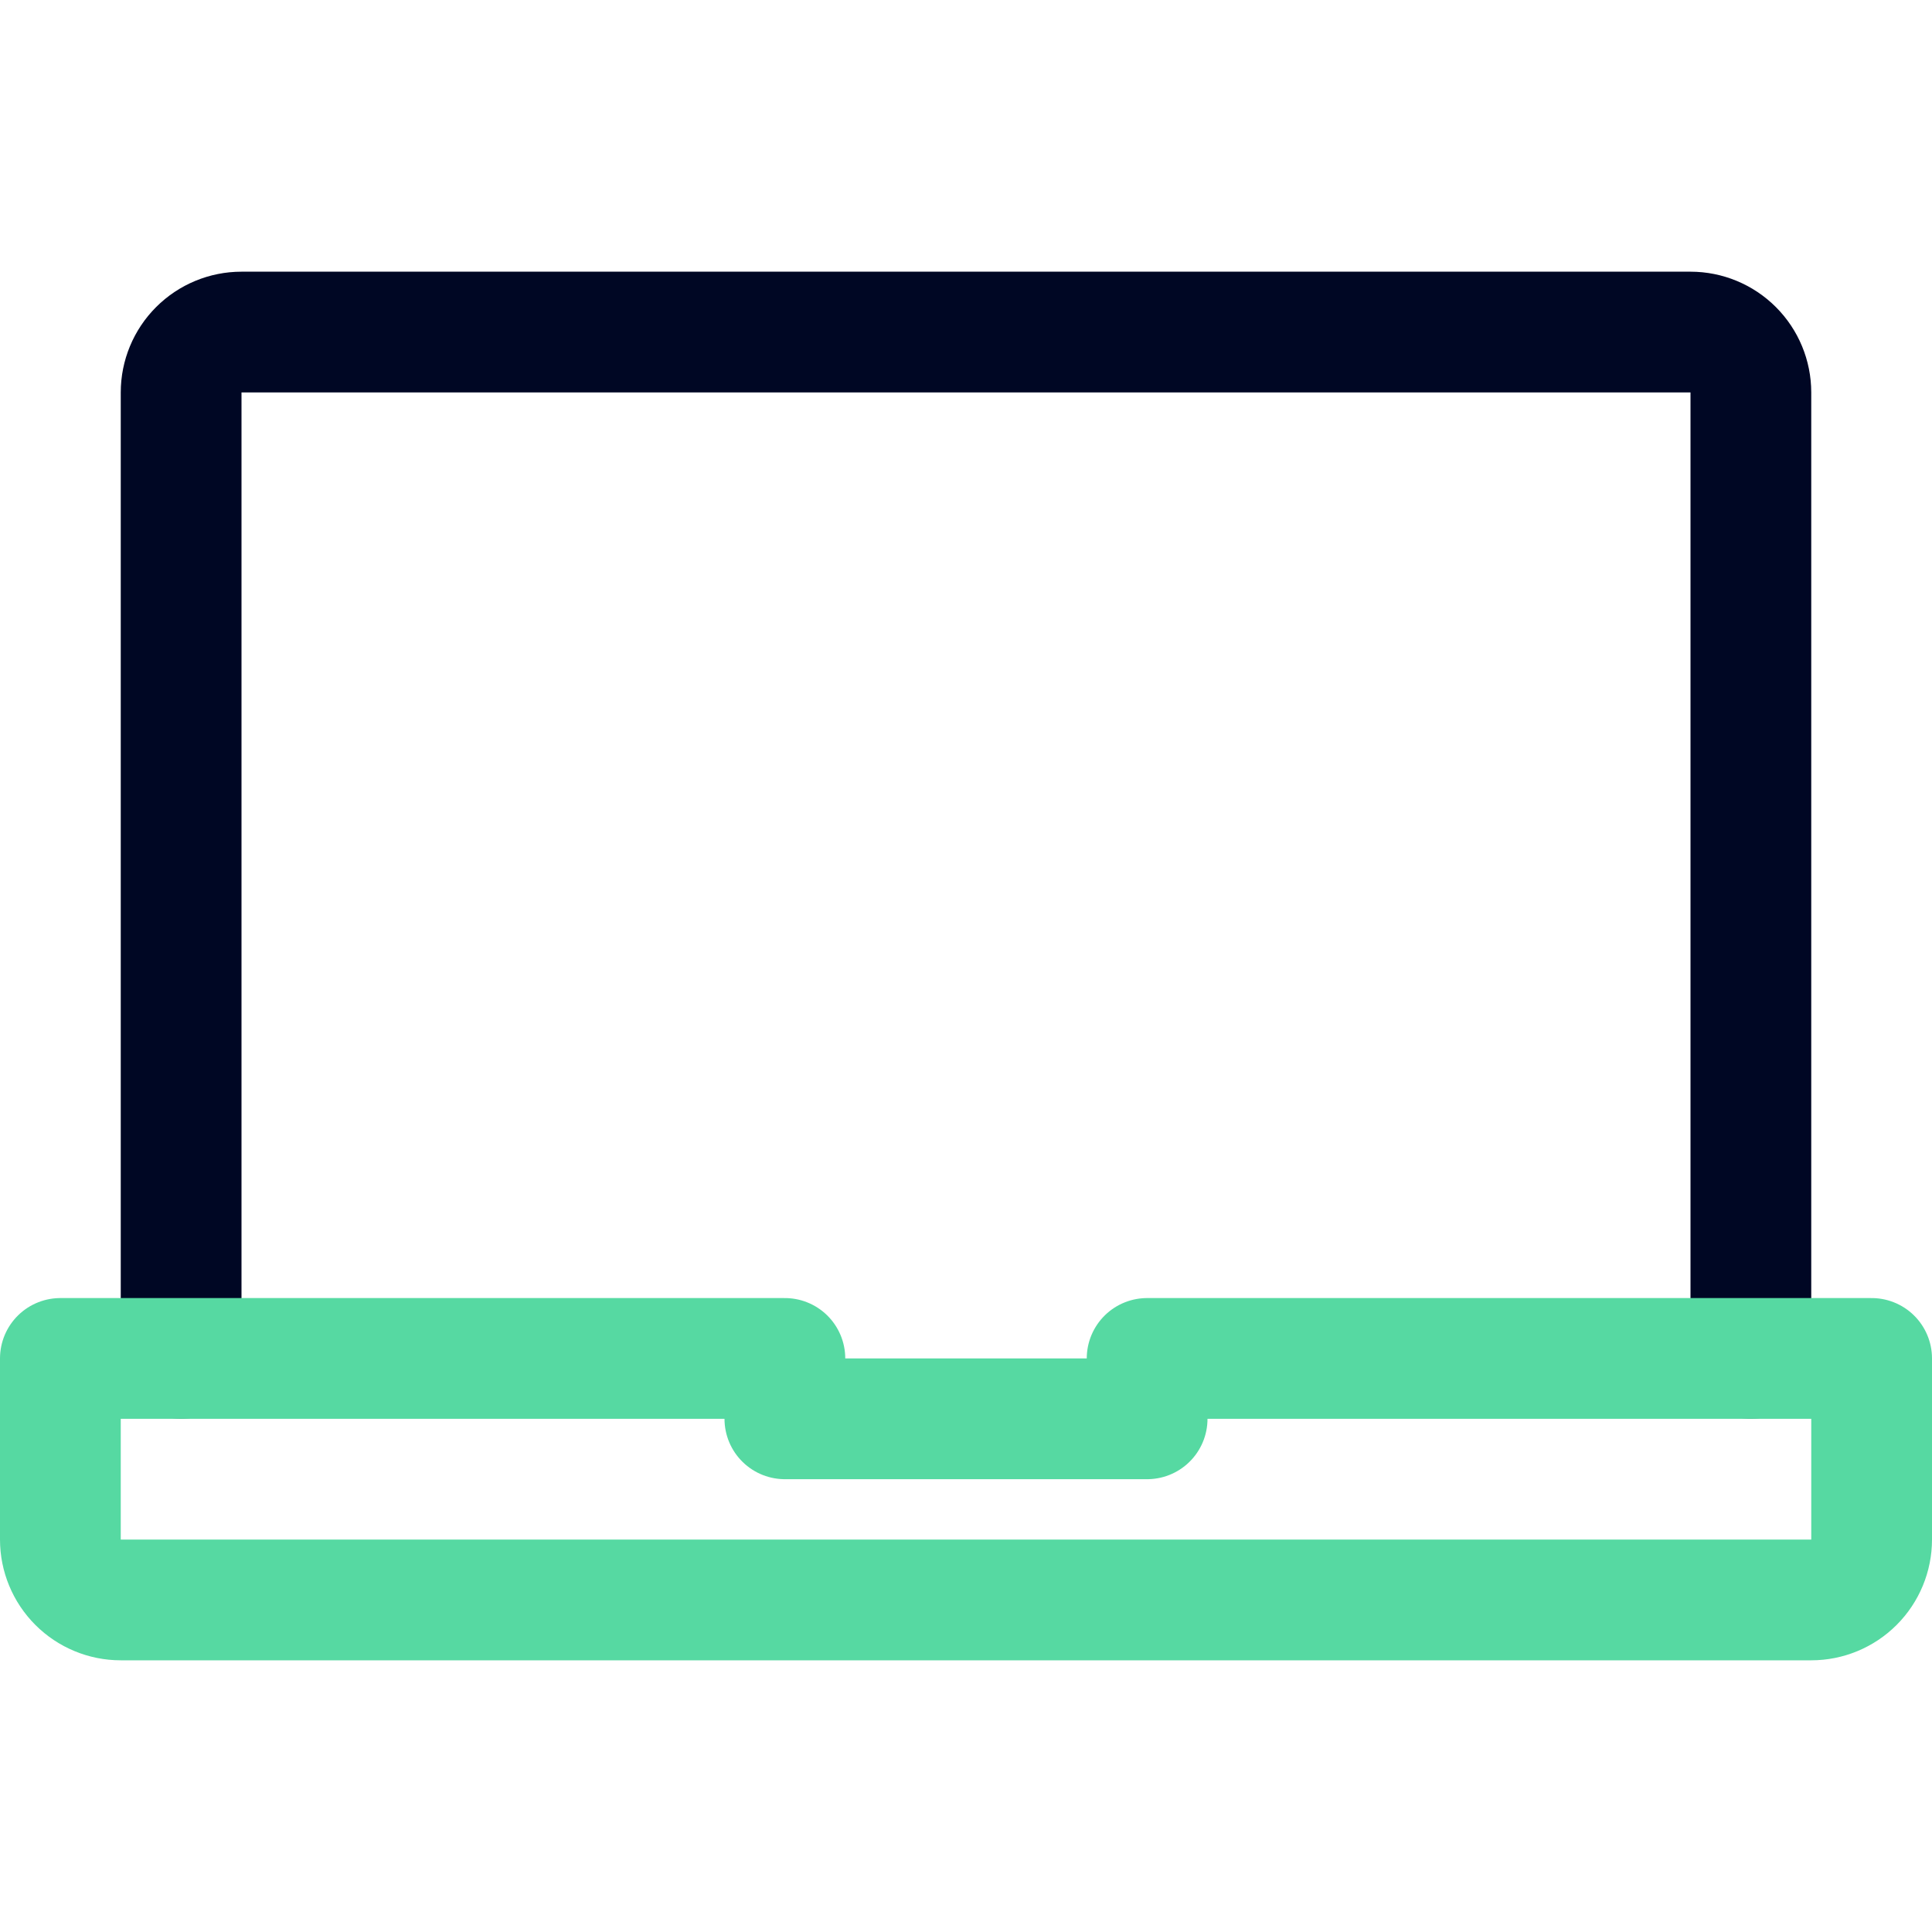
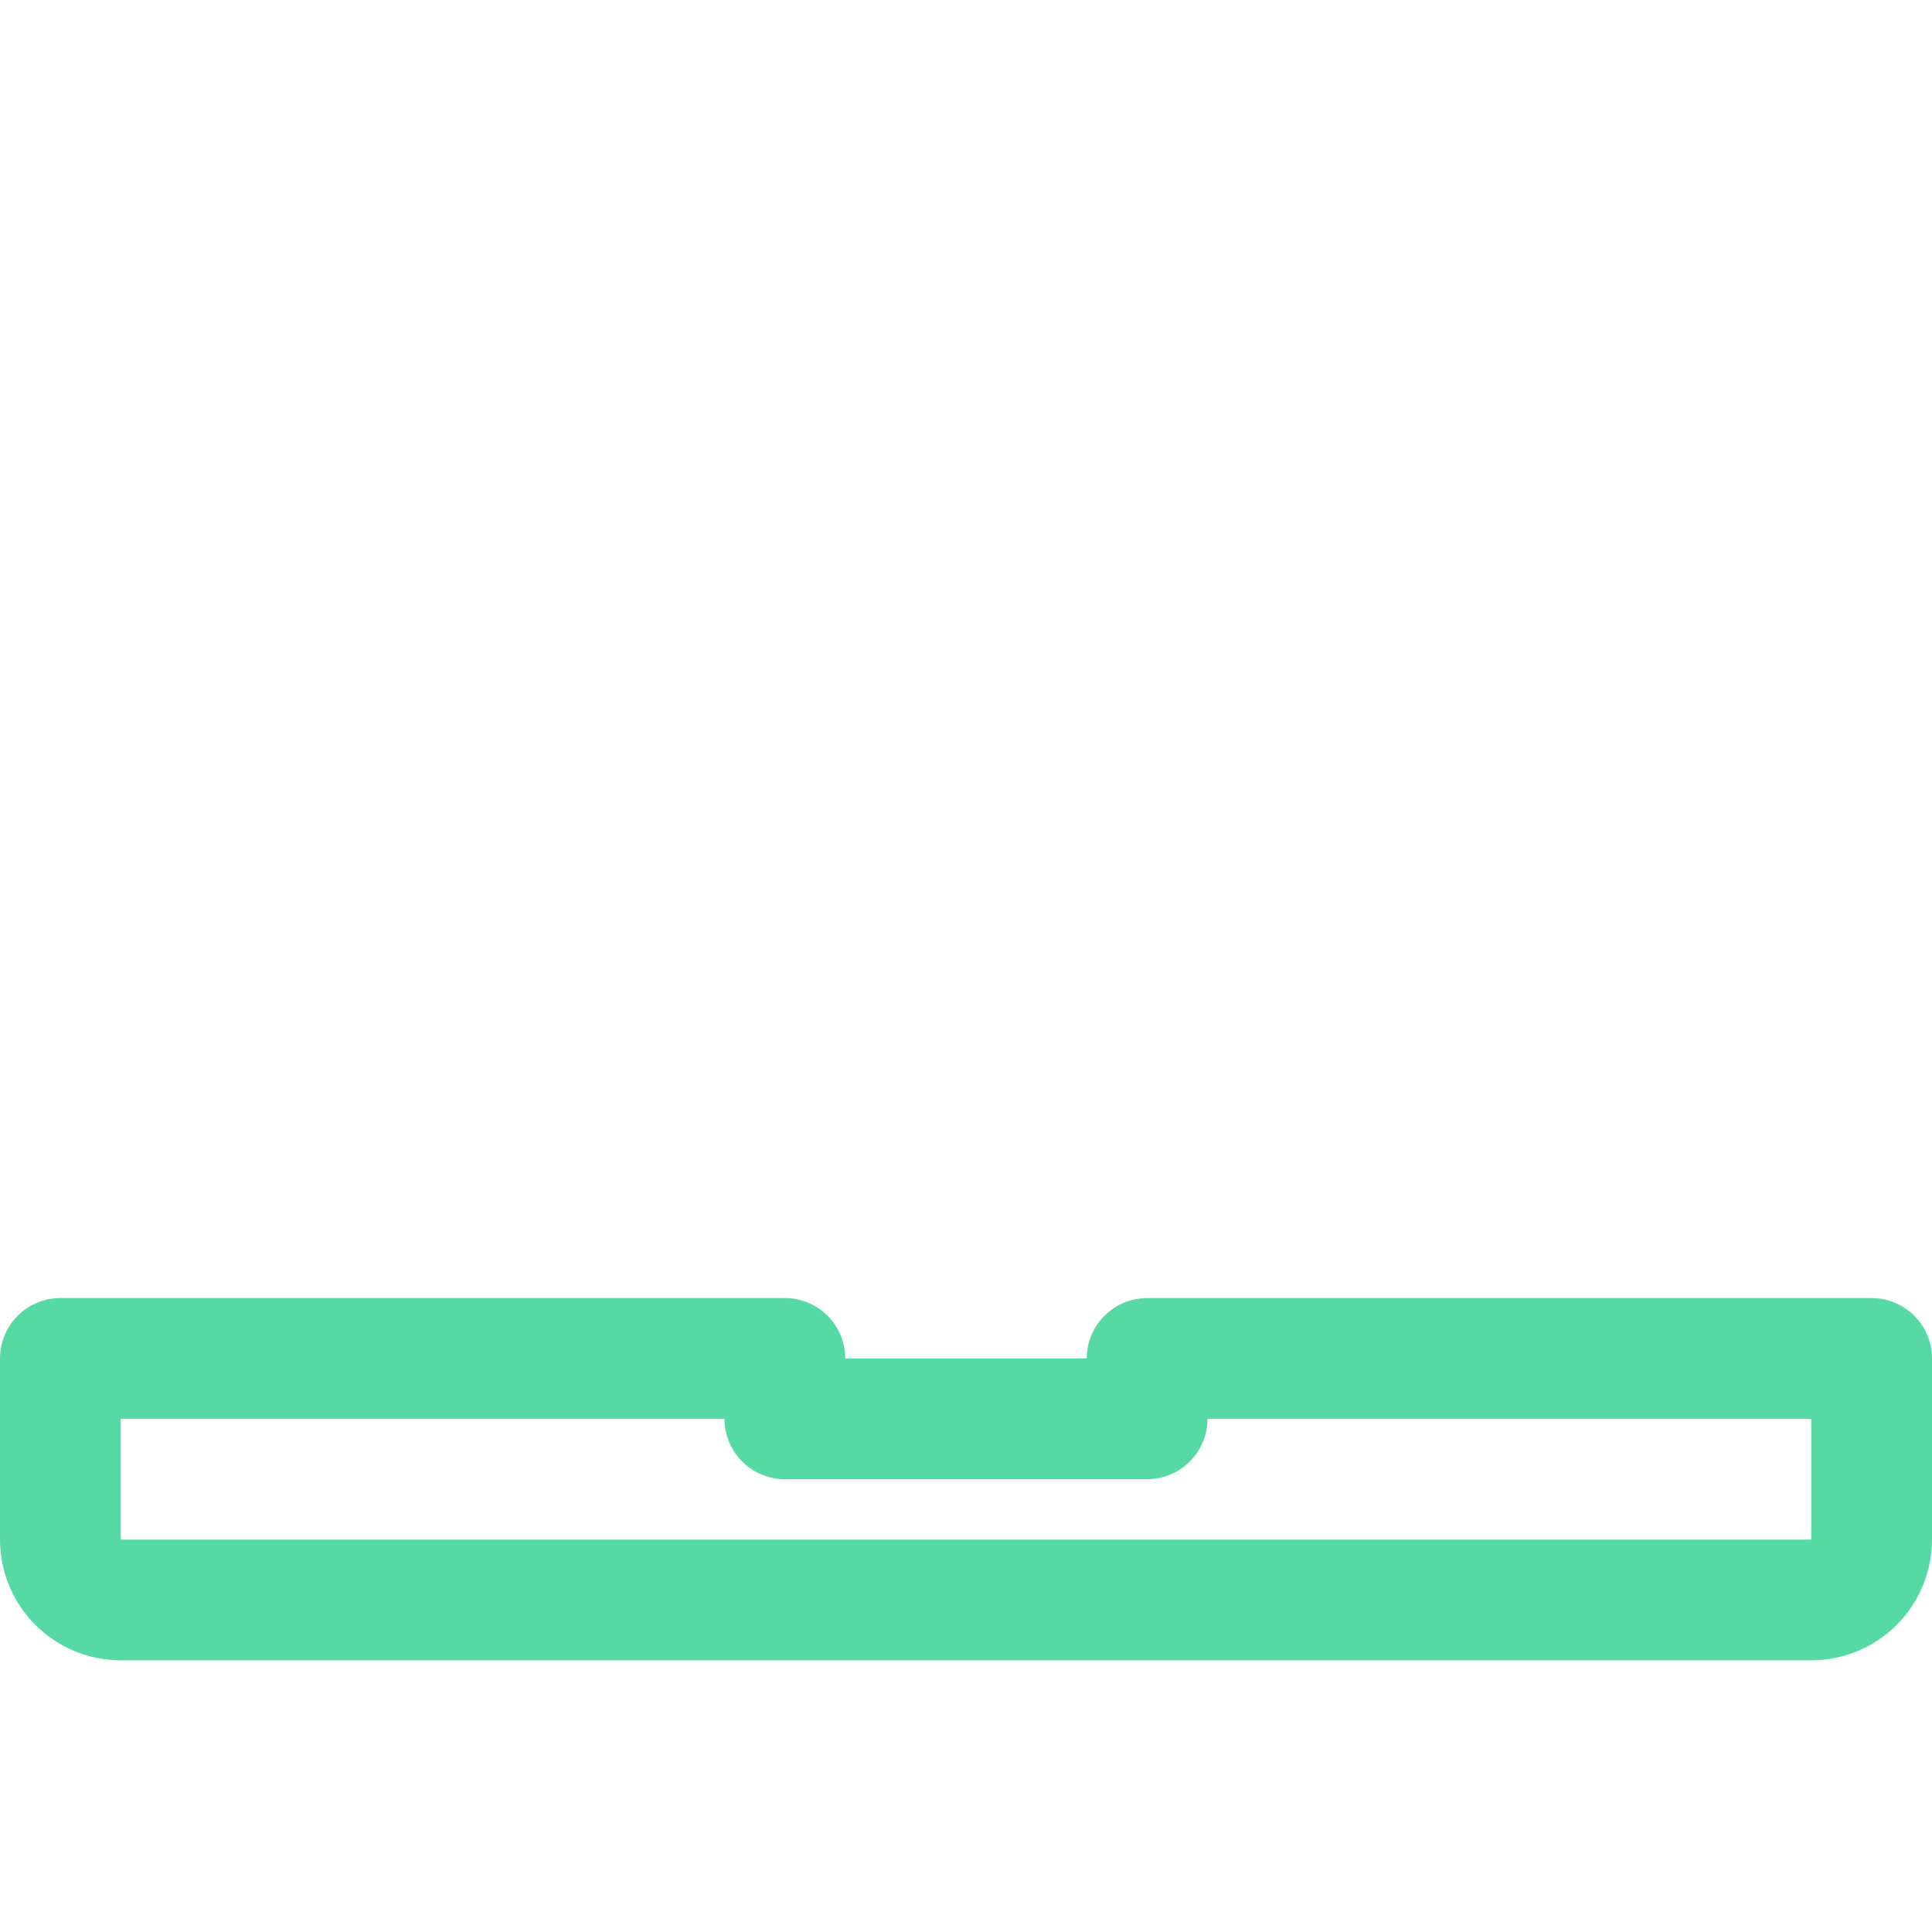
<svg xmlns="http://www.w3.org/2000/svg" width="64" height="64" viewBox="0 0 64 64" fill="none">
-   <path d="M6 45V13C6 12.47 6.211 11.961 6.586 11.586C6.961 11.211 7.47 11 8 11H56C56.53 11 57.039 11.211 57.414 11.586C57.789 11.961 58 12.47 58 13V45" stroke="#000724" stroke-width="4" stroke-linecap="round" stroke-linejoin="round" />
  <path d="M38 45V47H26V45H2V51C2 51.53 2.211 52.039 2.586 52.414C2.961 52.789 3.47 53 4 53H60C60.53 53 61.039 52.789 61.414 52.414C61.789 52.039 62 51.53 62 51V45H38Z" stroke="#56D9A2" stroke-width="4" stroke-linecap="round" stroke-linejoin="round" />
</svg>